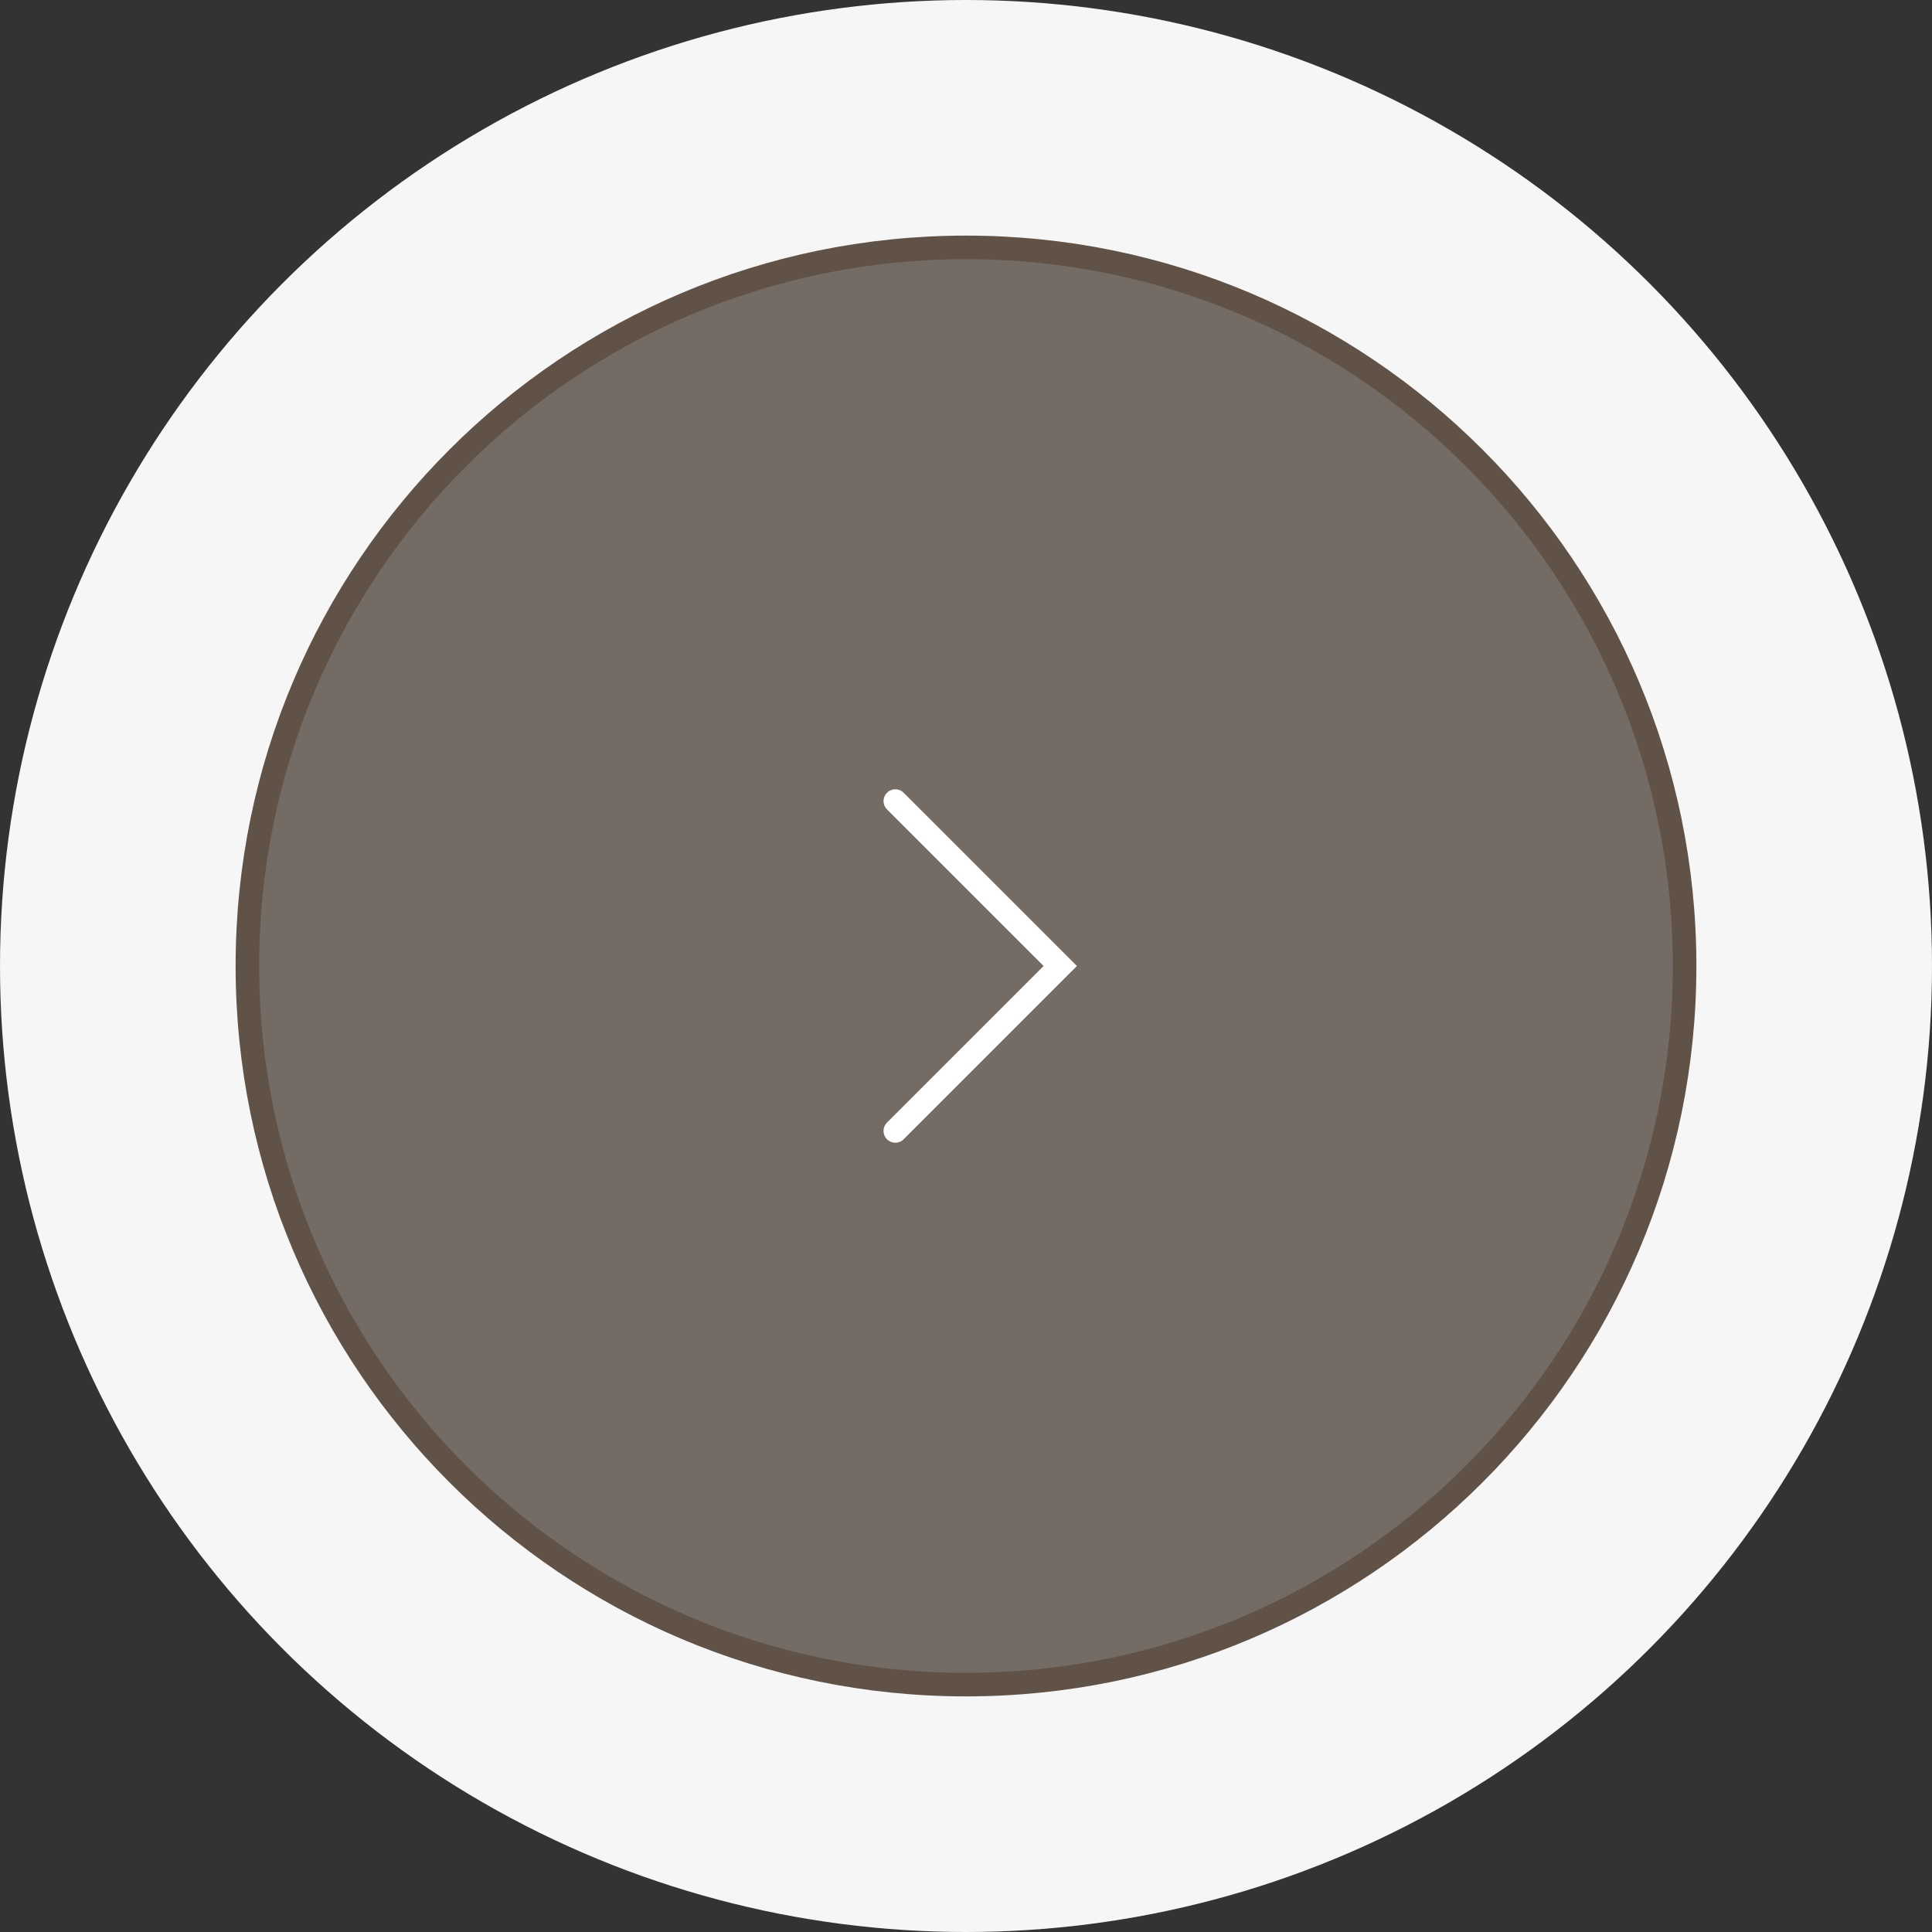
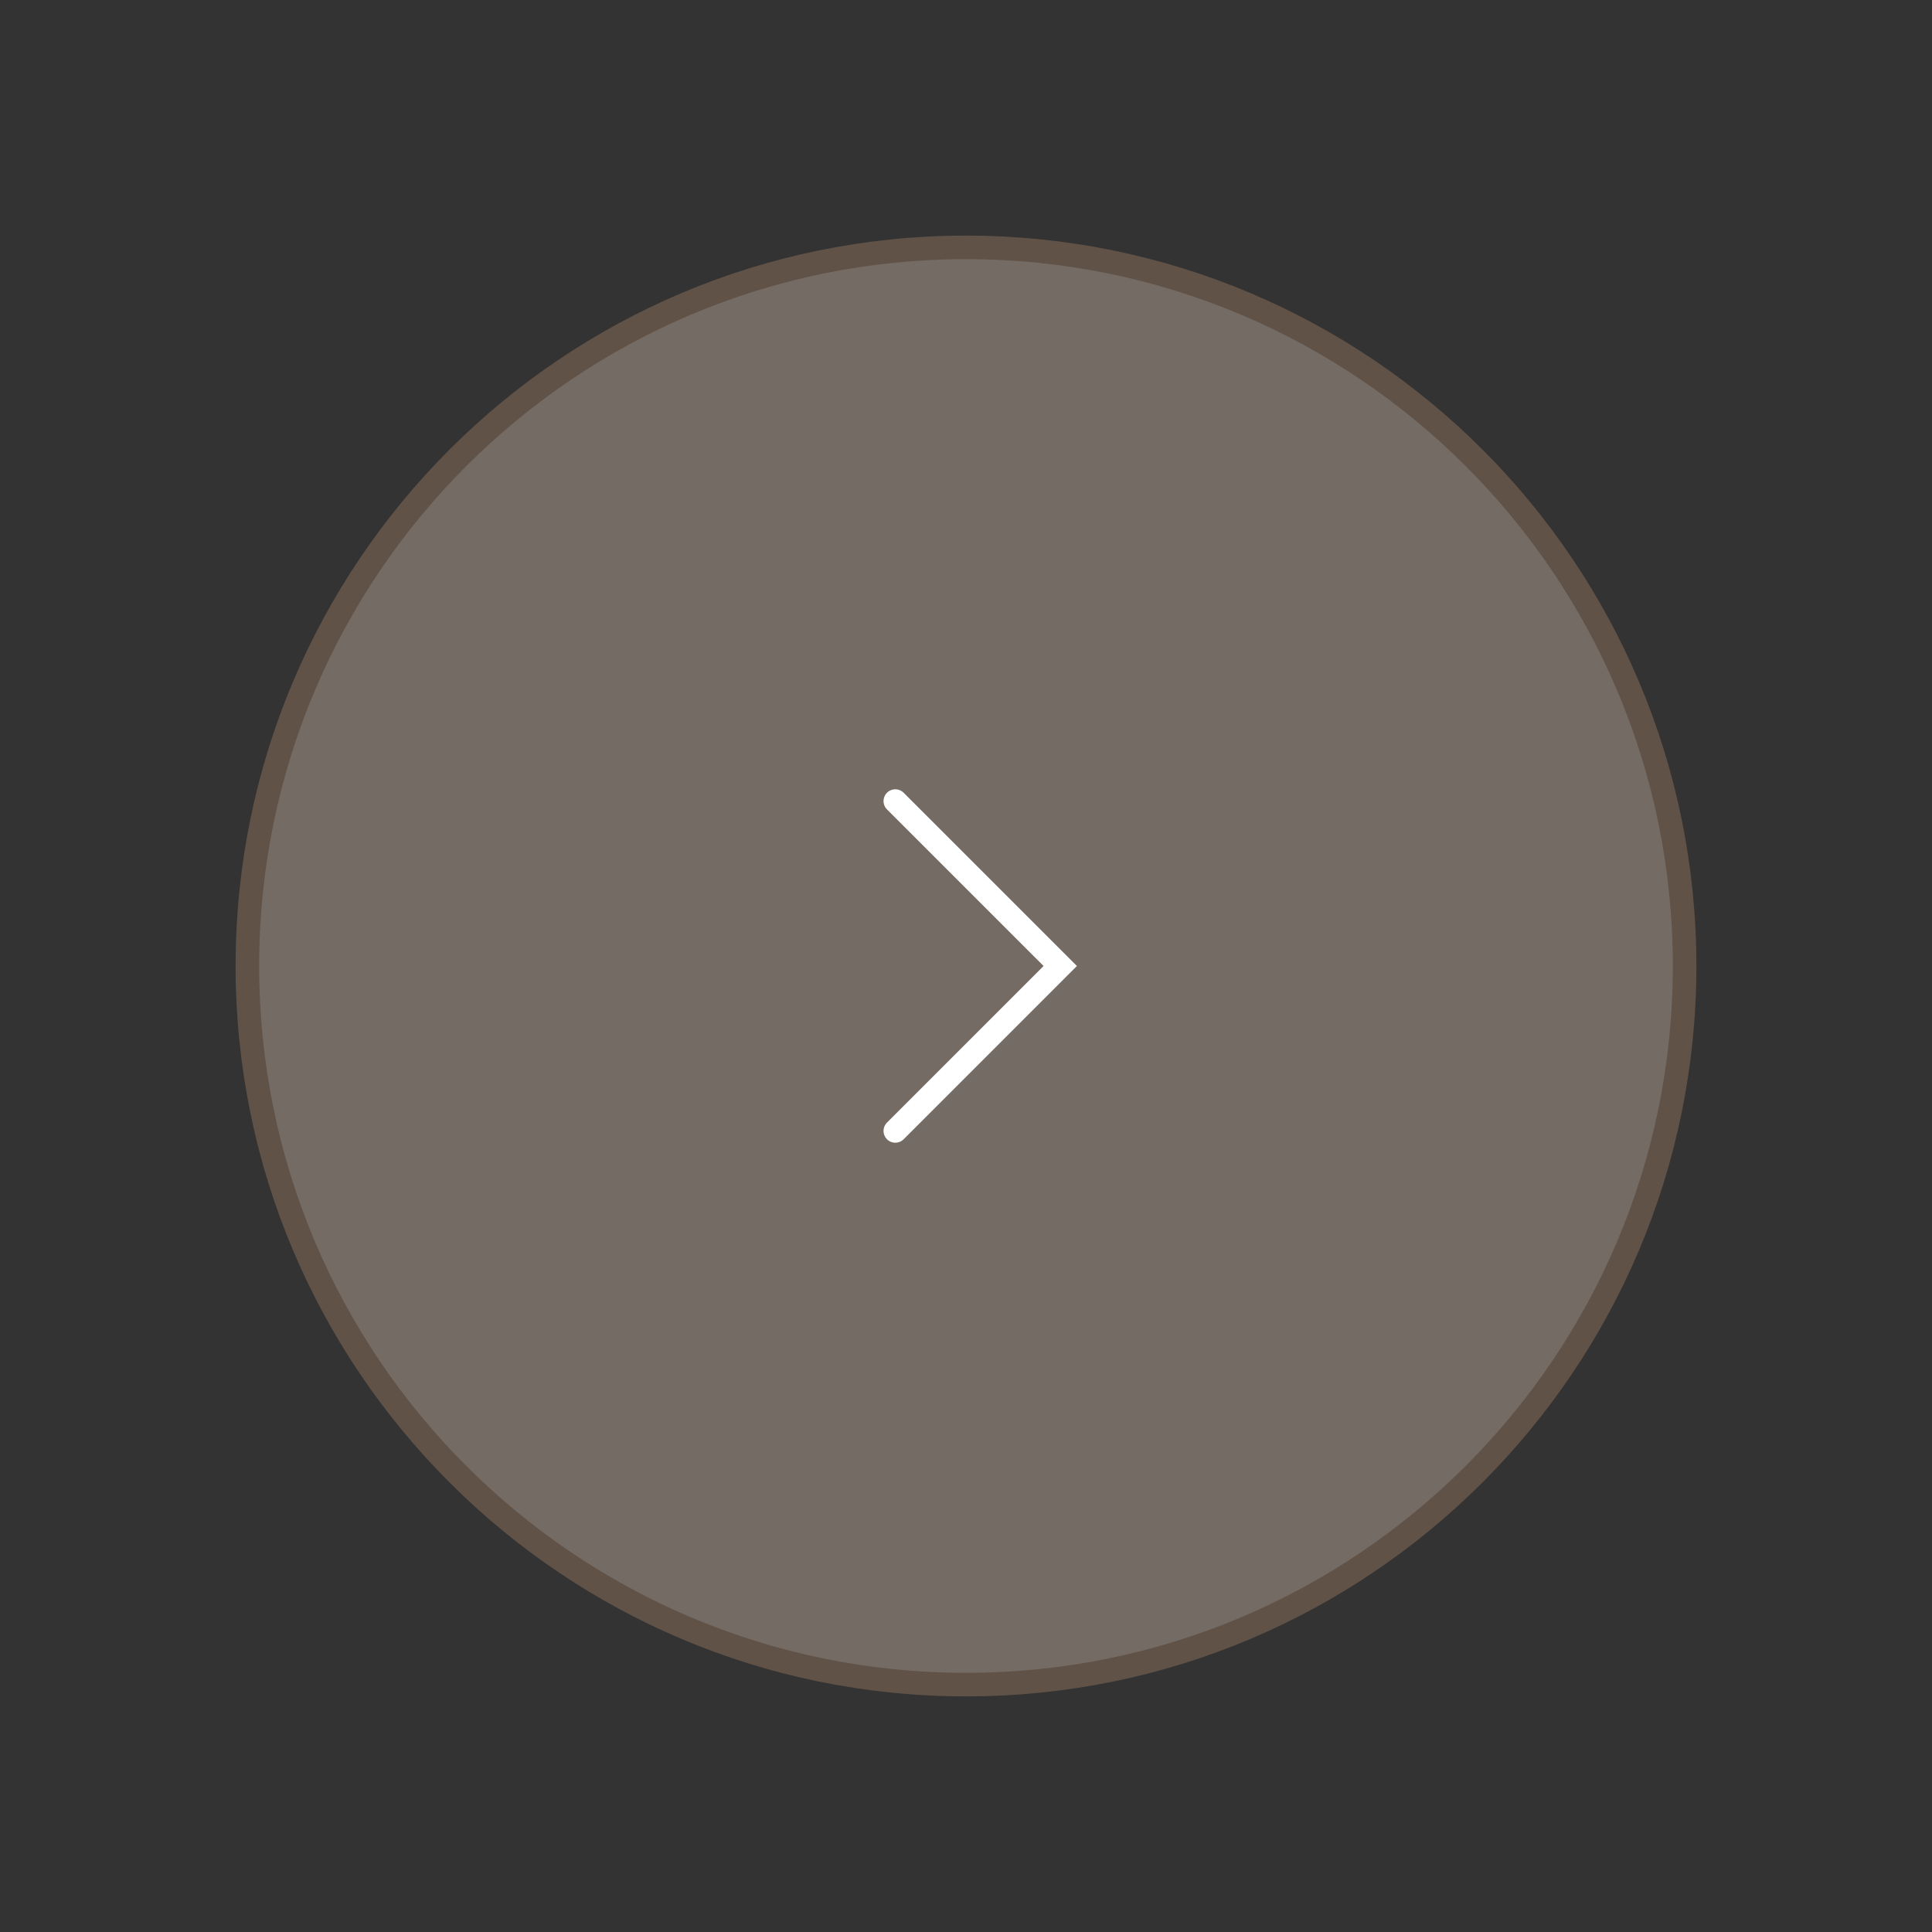
<svg xmlns="http://www.w3.org/2000/svg" id="SvgjsSvg1001" width="288" height="288">
  <rect width="100%" height="100%" fill="#333333" stroke="none" />
  <defs id="SvgjsDefs1002" />
  <g id="SvgjsG1008">
    <svg viewBox="0 0 288 288" width="288" height="288">
      <svg viewBox="0 0 288 288" width="288" height="288">
        <svg fill="none" viewBox="0 0 82 82" width="288" height="288">
-           <circle cx="41" cy="41" r="41" fill="#f6f6f6" class="colorF6F6F6 svgShape colorf6f6f6" transform="rotate(180 41 41)" />
          <path fill="#746b64" stroke="#615247" d="M10.5 41C10.5 24.155 24.155 10.5 41 10.5C57.845 10.5 71.5 24.155 71.5 41C71.5 57.845 57.845 71.5 41 71.5C24.155 71.5 10.5 57.845 10.5 41Z" class="colorC2834D svgShape colorStrokeC2834D svgStroke coloreb8733 colorStrokeeb8733 color246efc colorStroke558efd" />
          <path stroke="#fff" stroke-linecap="round" d="M38 48L45 41L38 34" class="colorStrokefff svgStroke" />
        </svg>
      </svg>
    </svg>
  </g>
</svg>